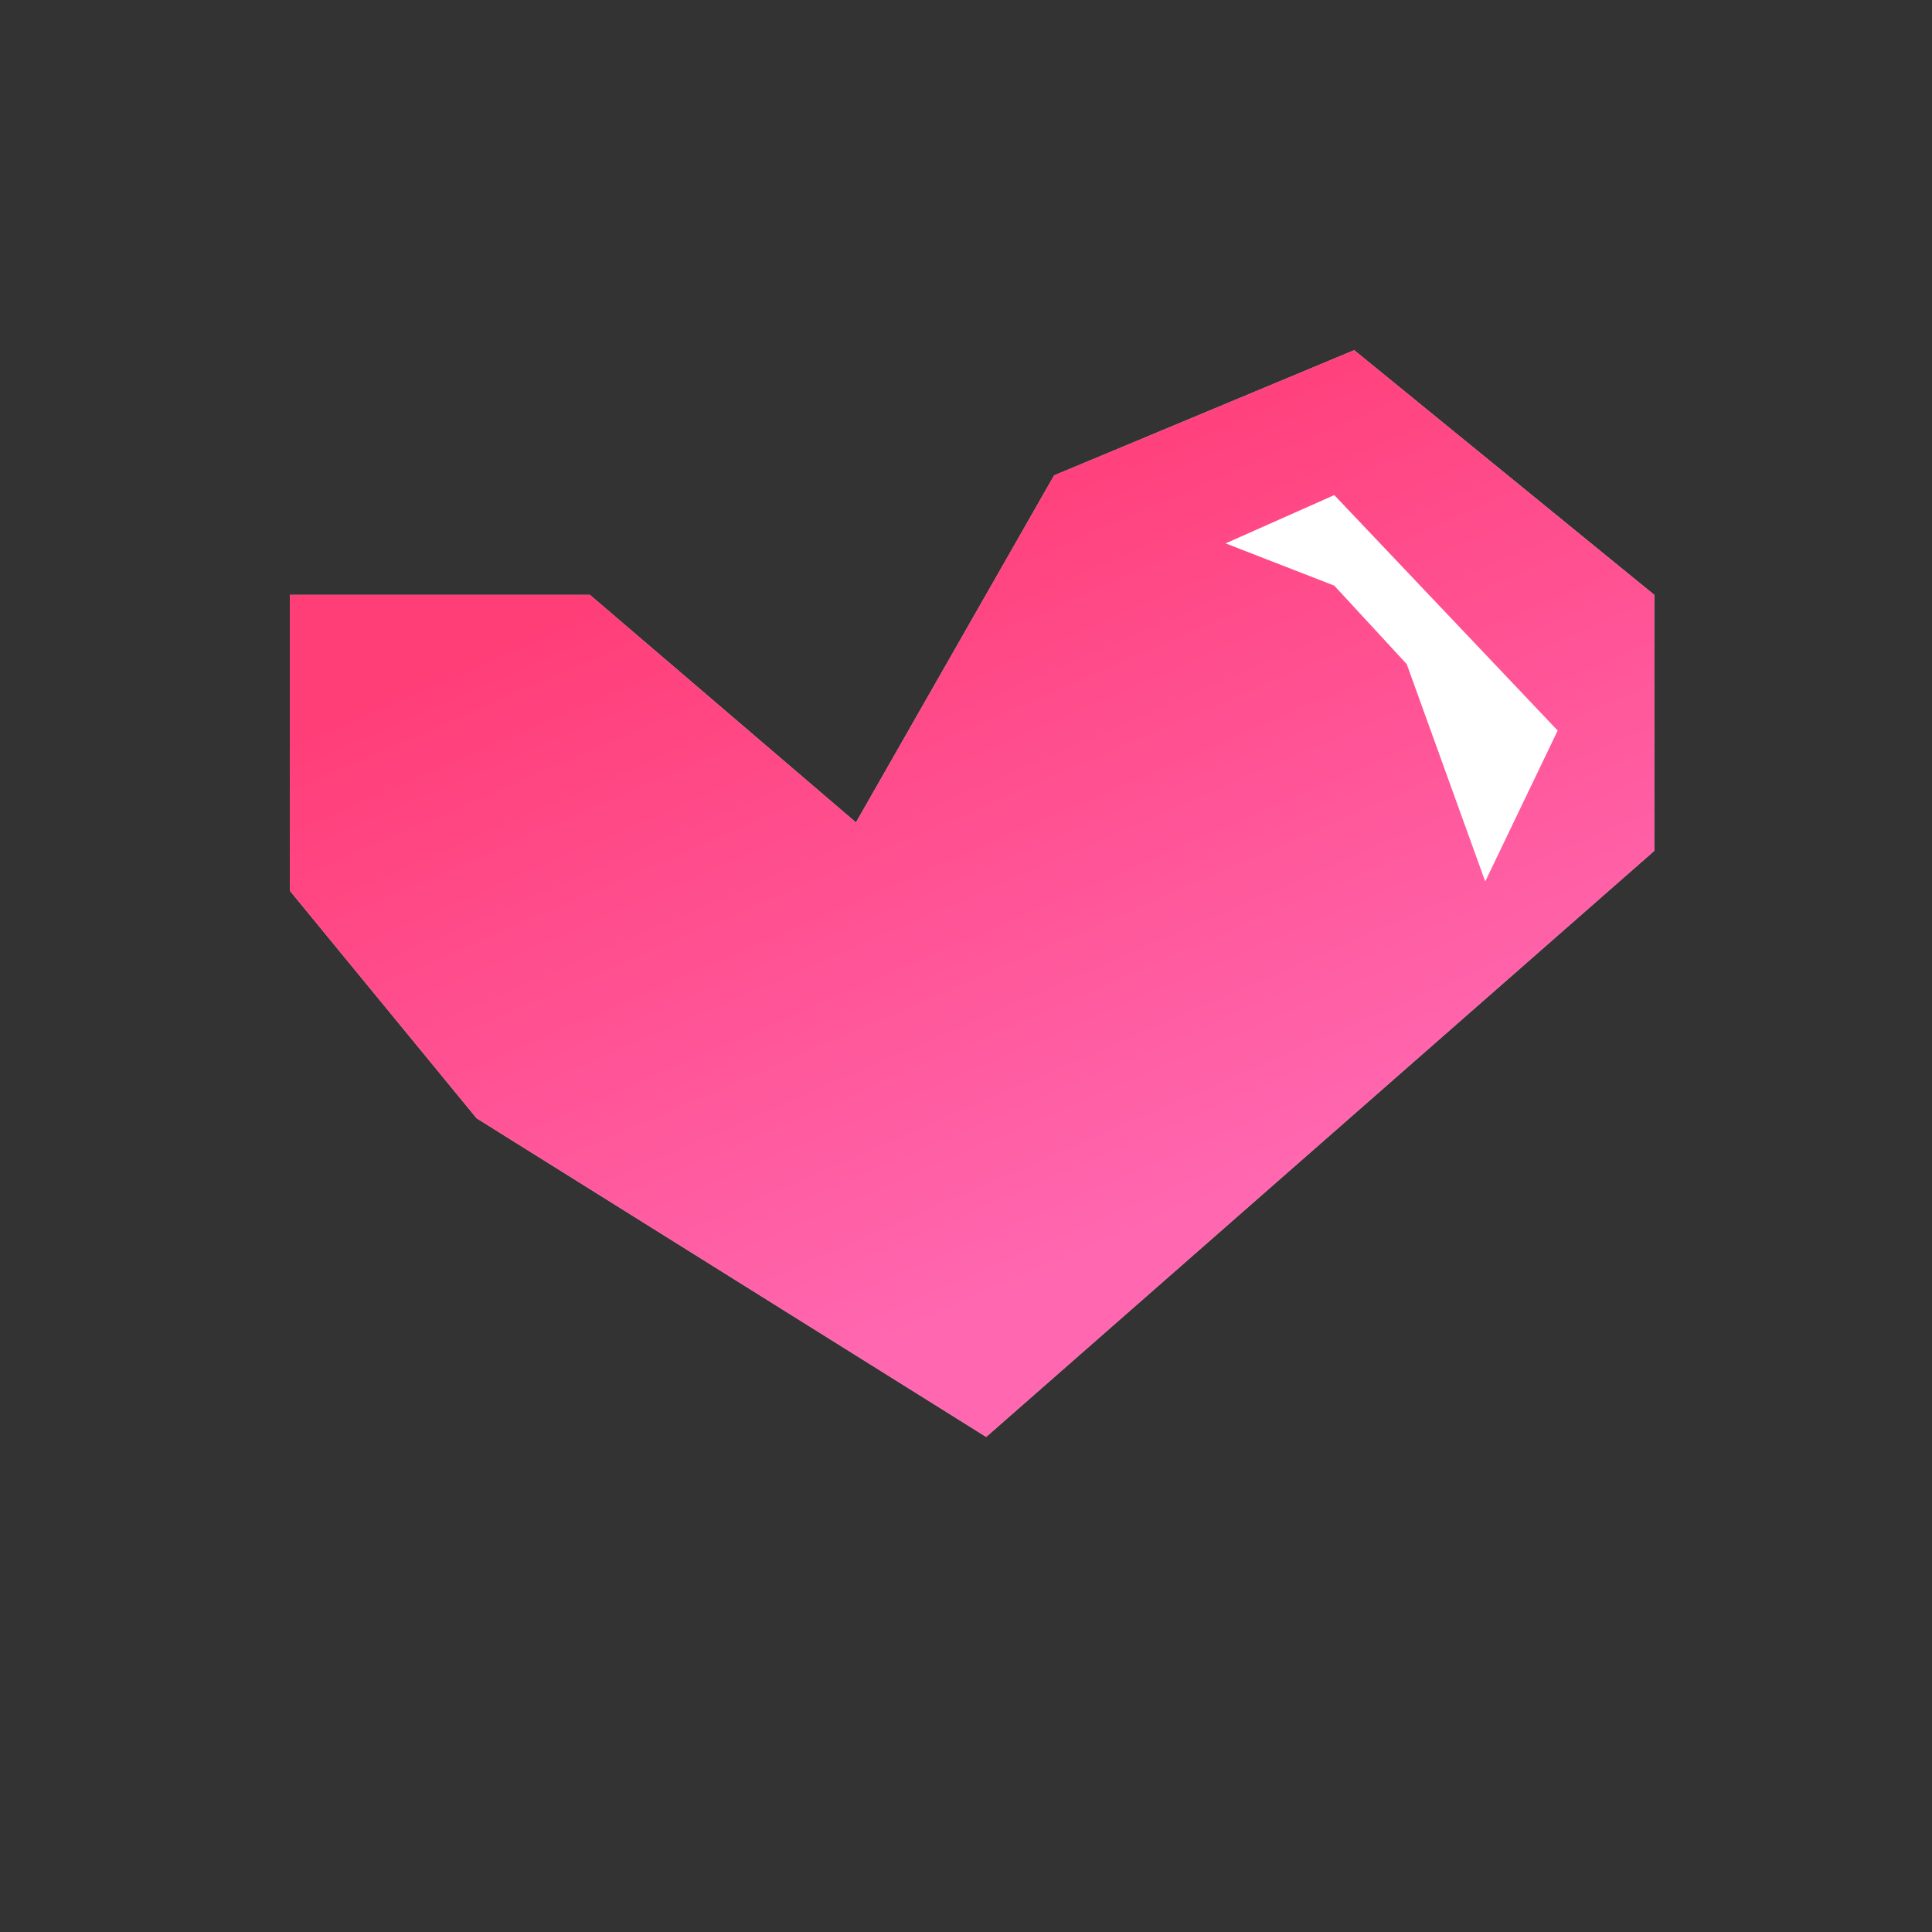
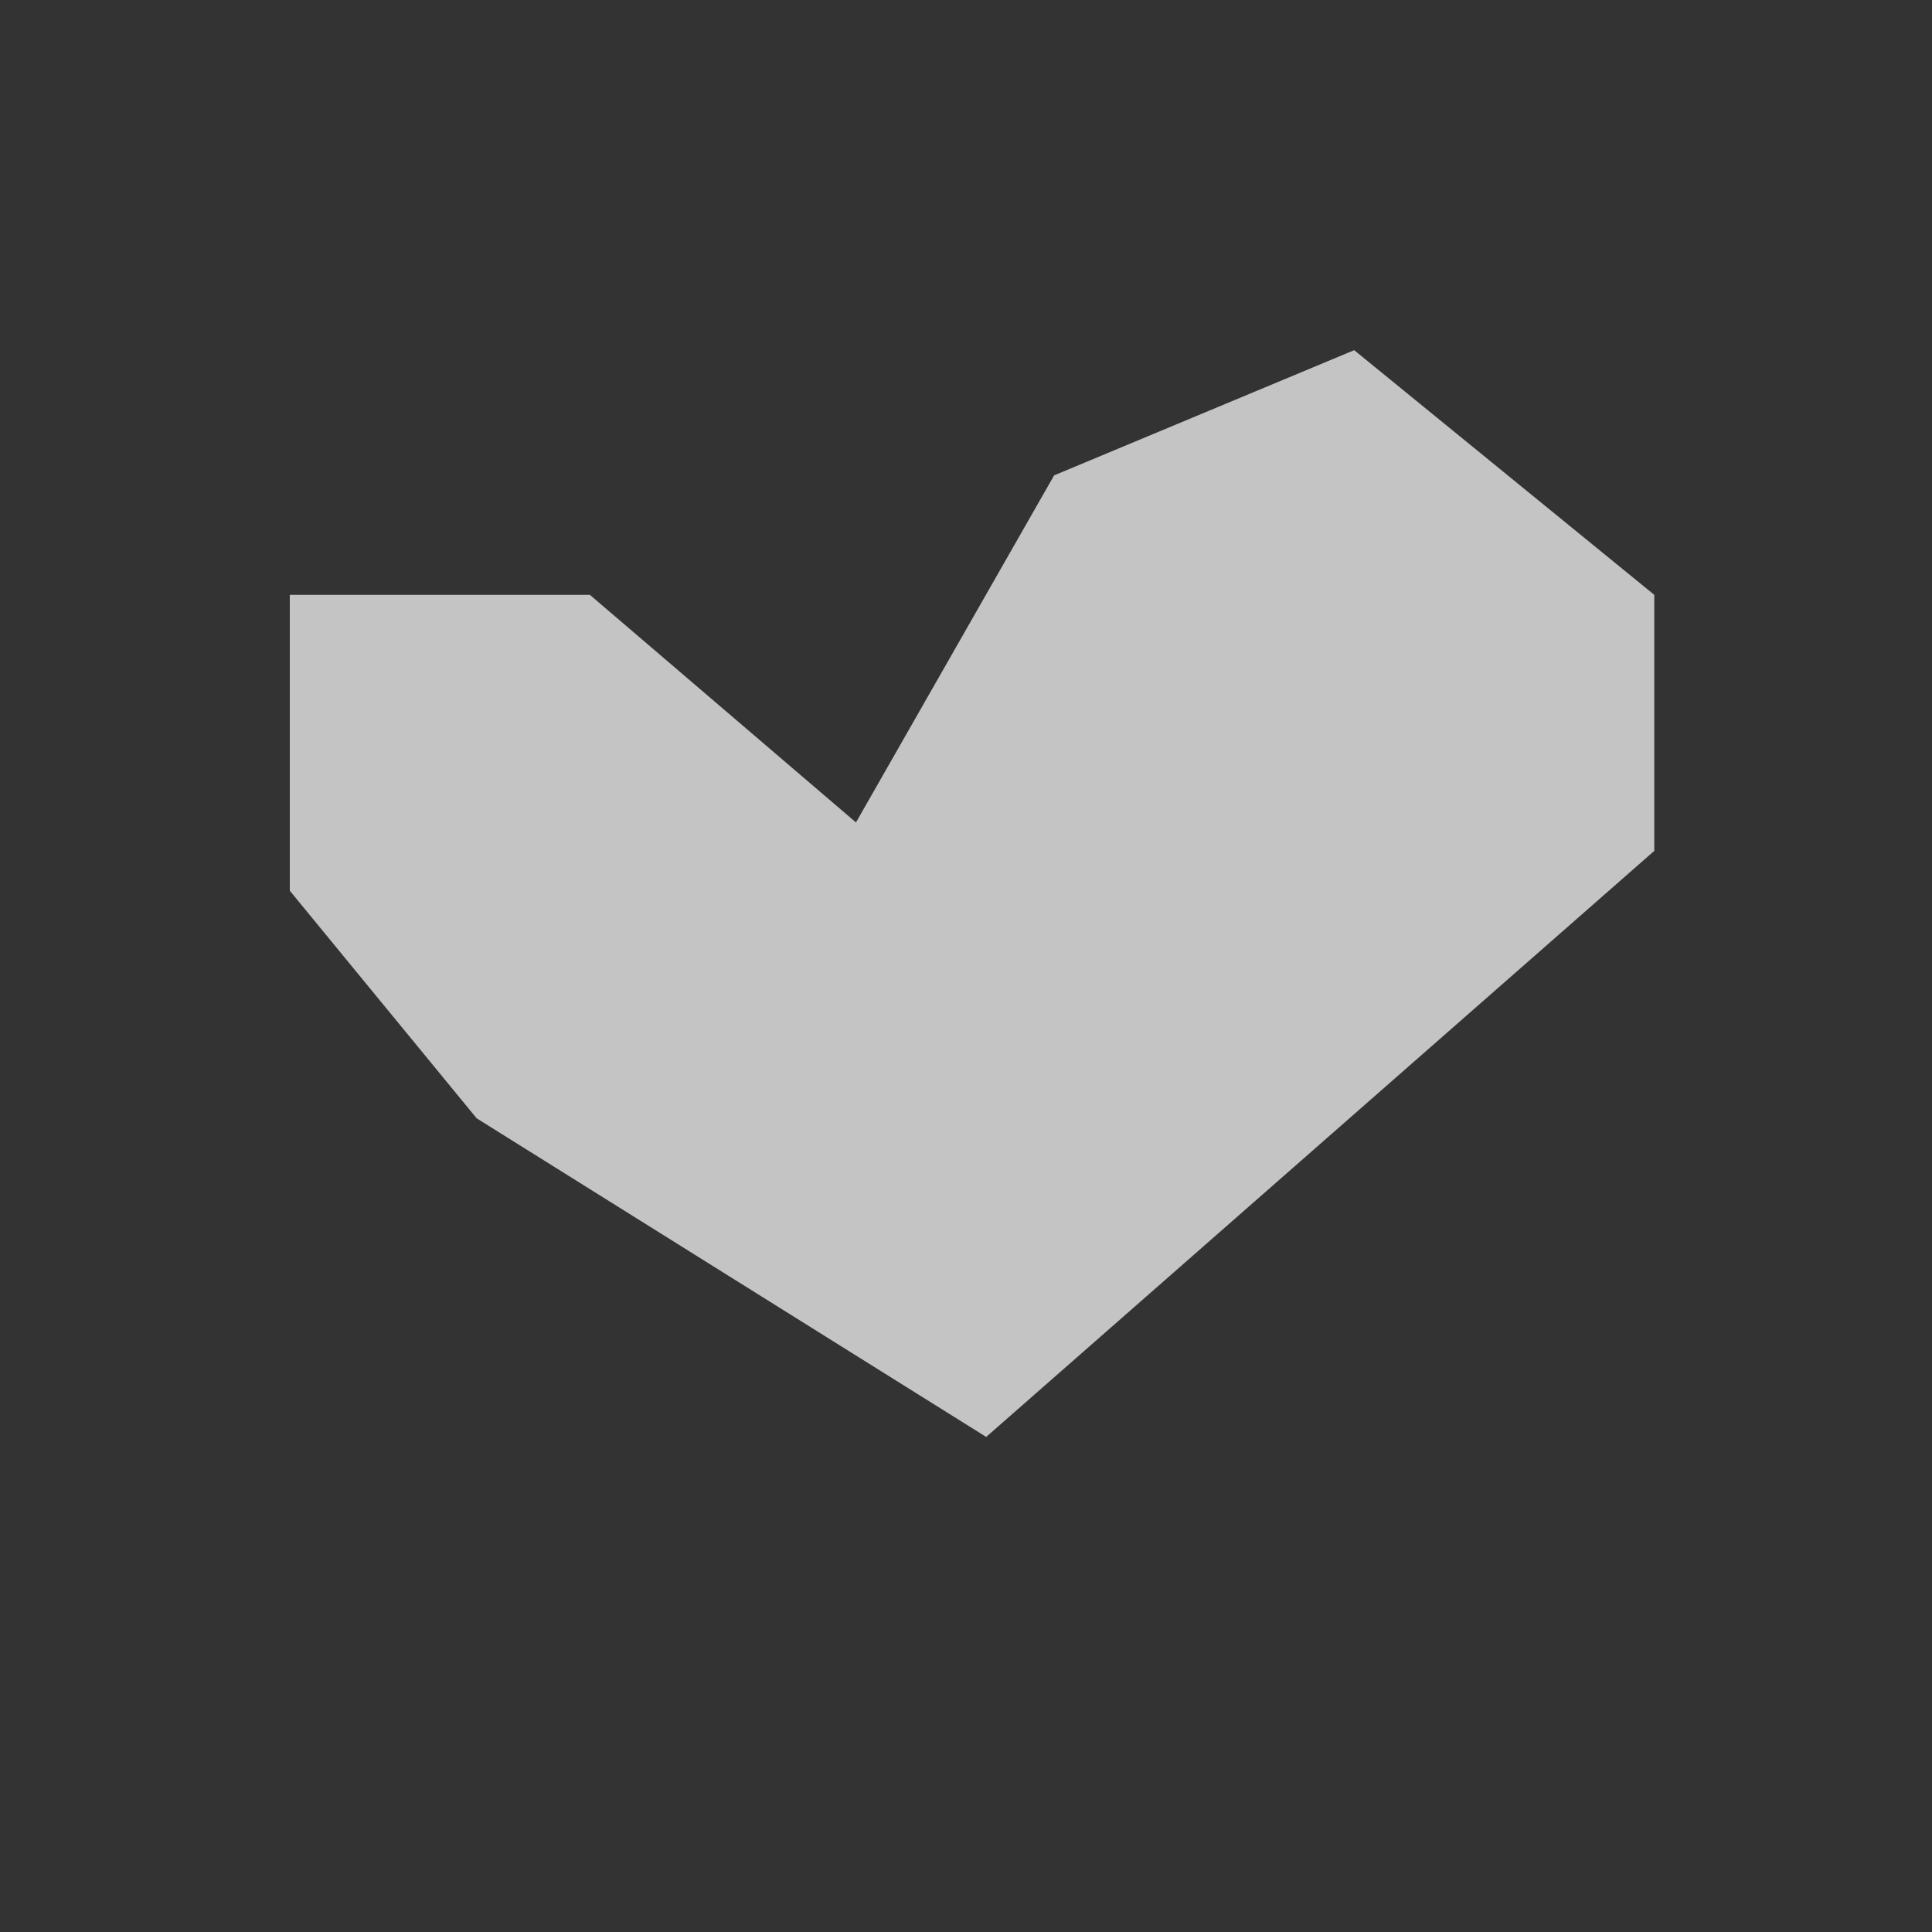
<svg xmlns="http://www.w3.org/2000/svg" width="160" height="160" viewBox="0 0 160 160" fill="none">
  <rect x="0" y="0" width="160" height="160" fill="#333333" stroke="none" />
  <path d="M24 49.262V73.764L39.473 92.613L81.672 119L137 70.466V49.262L112.149 29L87.299 39.367L70.888 68.11L48.851 49.262H24Z" fill="#C4C4C4" />
-   <path d="M24 49.262V73.764L39.473 92.613L81.672 119L137 70.466V49.262L112.149 29L87.299 39.367L70.888 68.11L48.851 49.262H24Z" fill="url(#paint0_linear_308_203)" />
-   <path d="M129 60.5L123 73L116.5 55L110.5 48.5L101.5 45L110.5 41L129 60.5Z" fill="white" />
  <defs>
    <linearGradient id="paint0_linear_308_203" x1="47.939" y1="49.006" x2="75.399" y2="112.2" gradientUnits="userSpaceOnUse">
      <stop stop-color="#FF3D77" />
      <stop offset="1" stop-color="#FF68B1" />
    </linearGradient>
  </defs>
</svg>